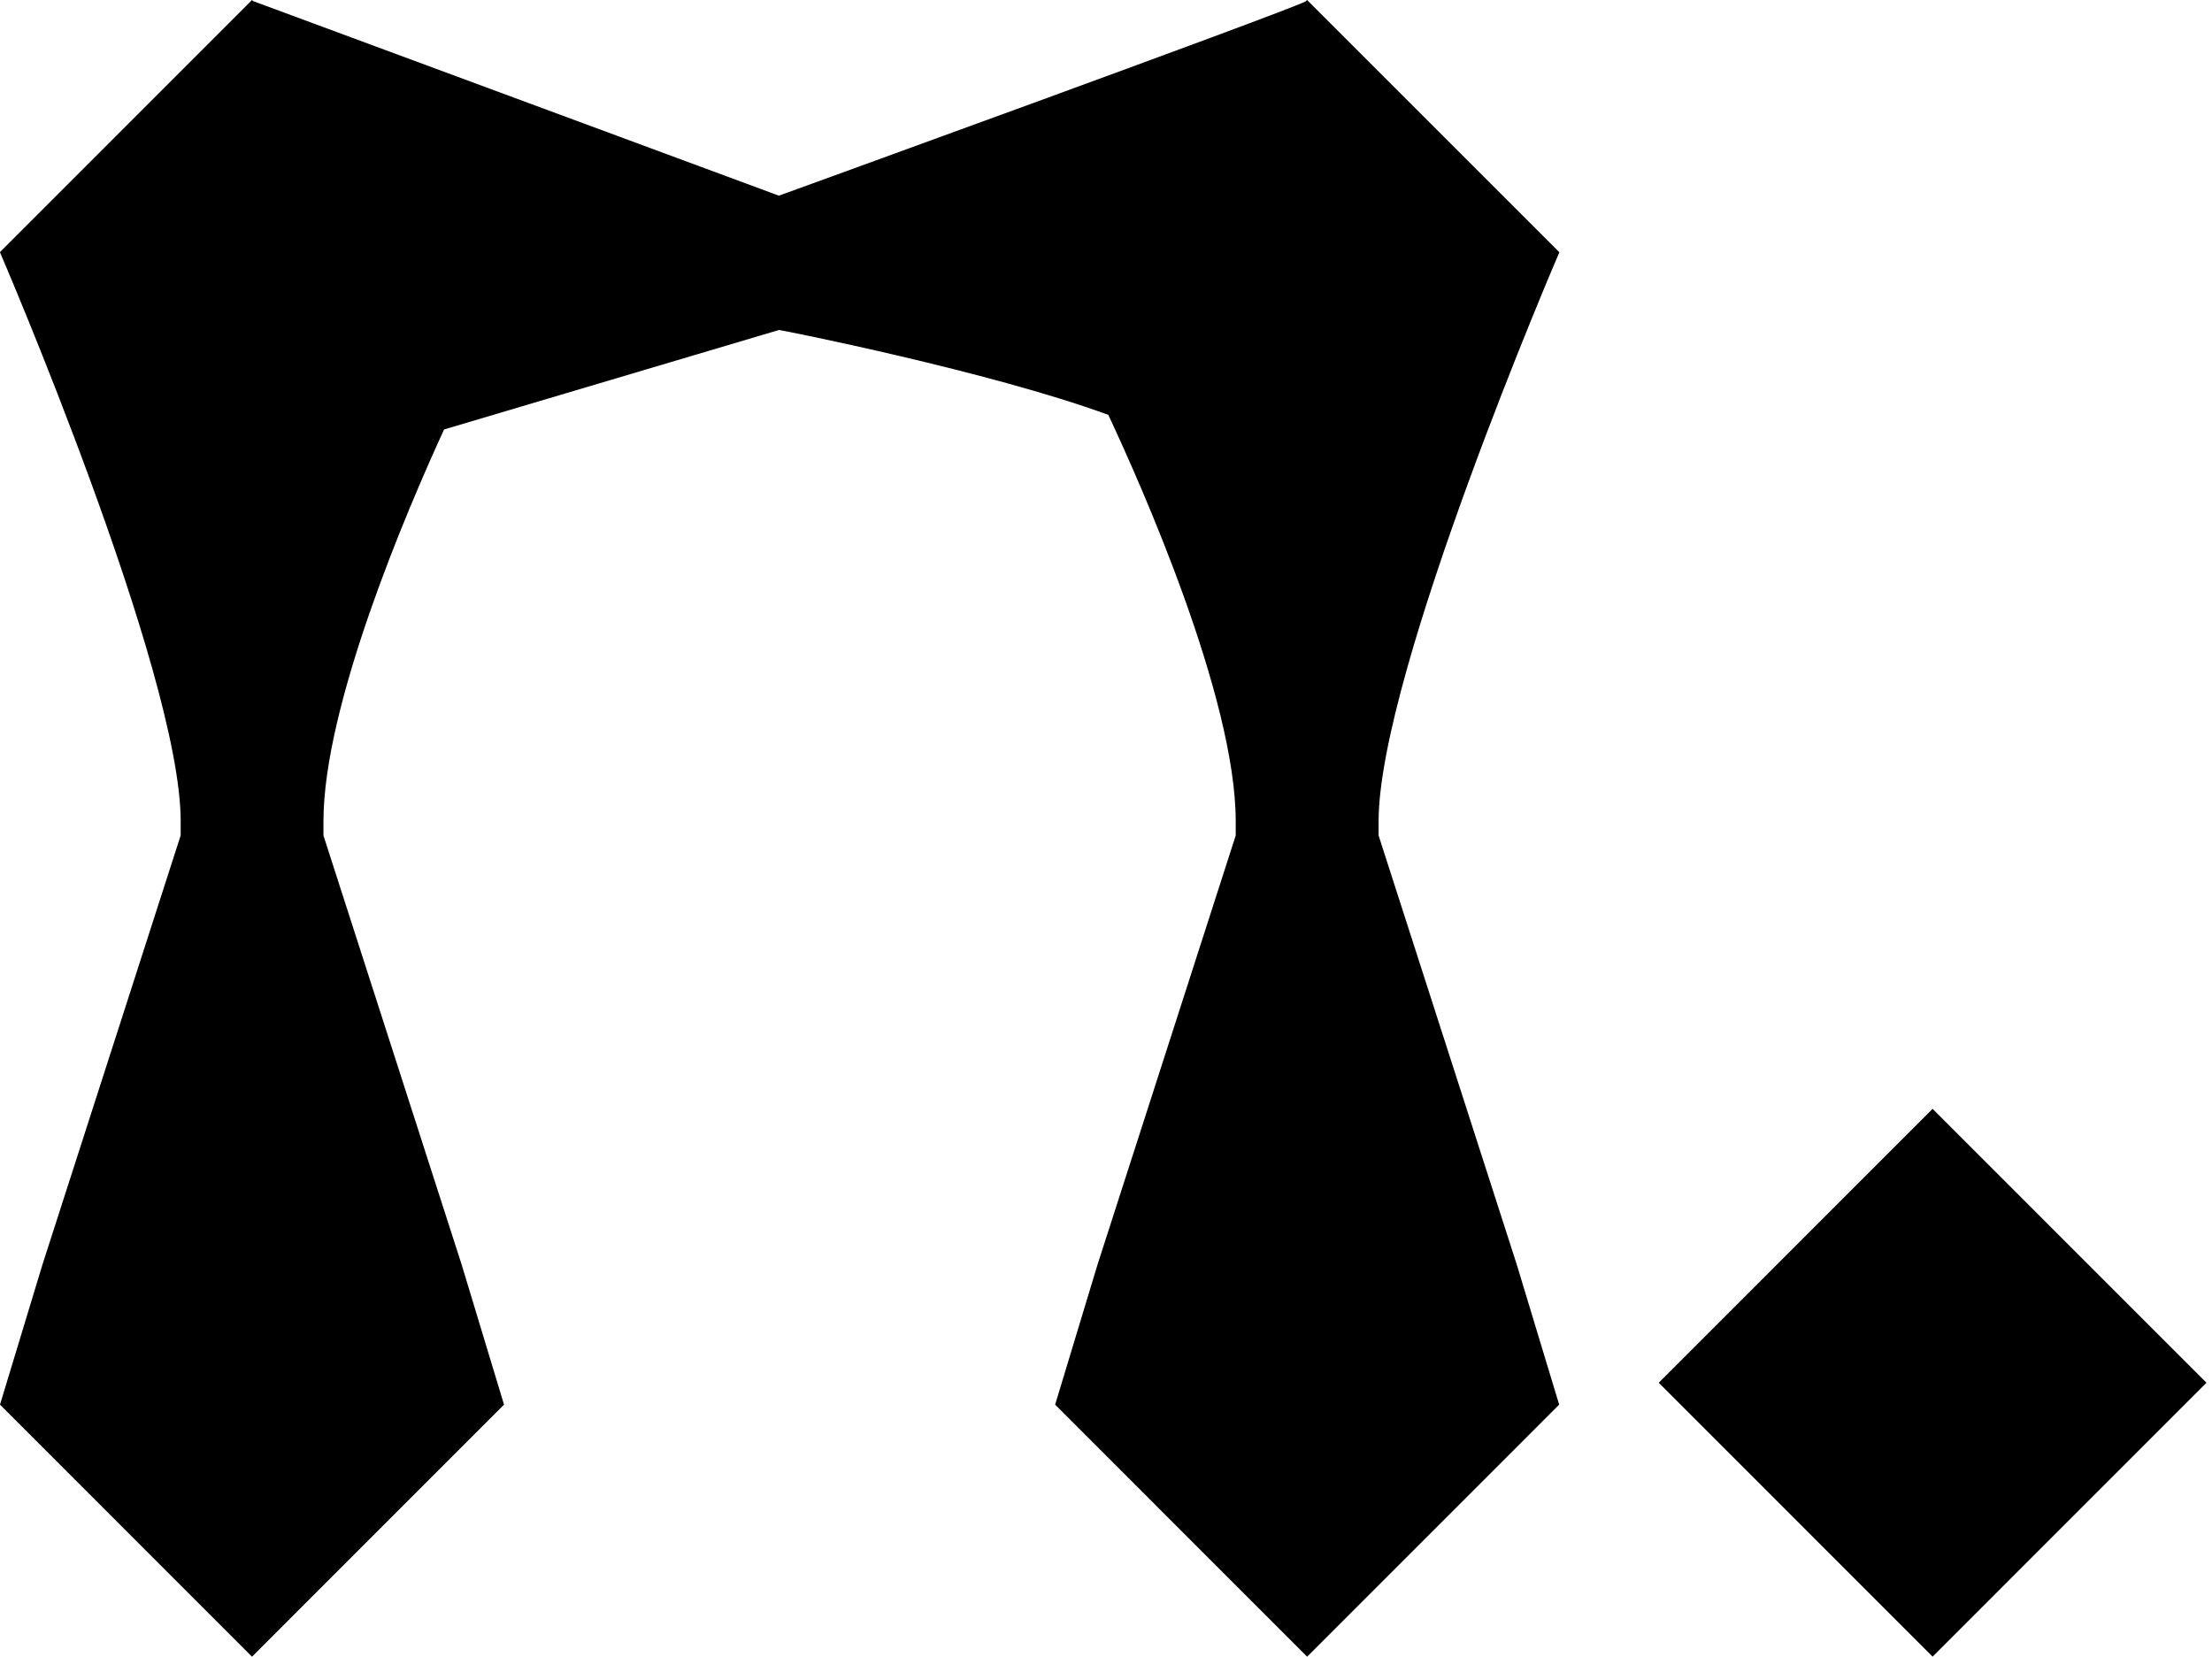
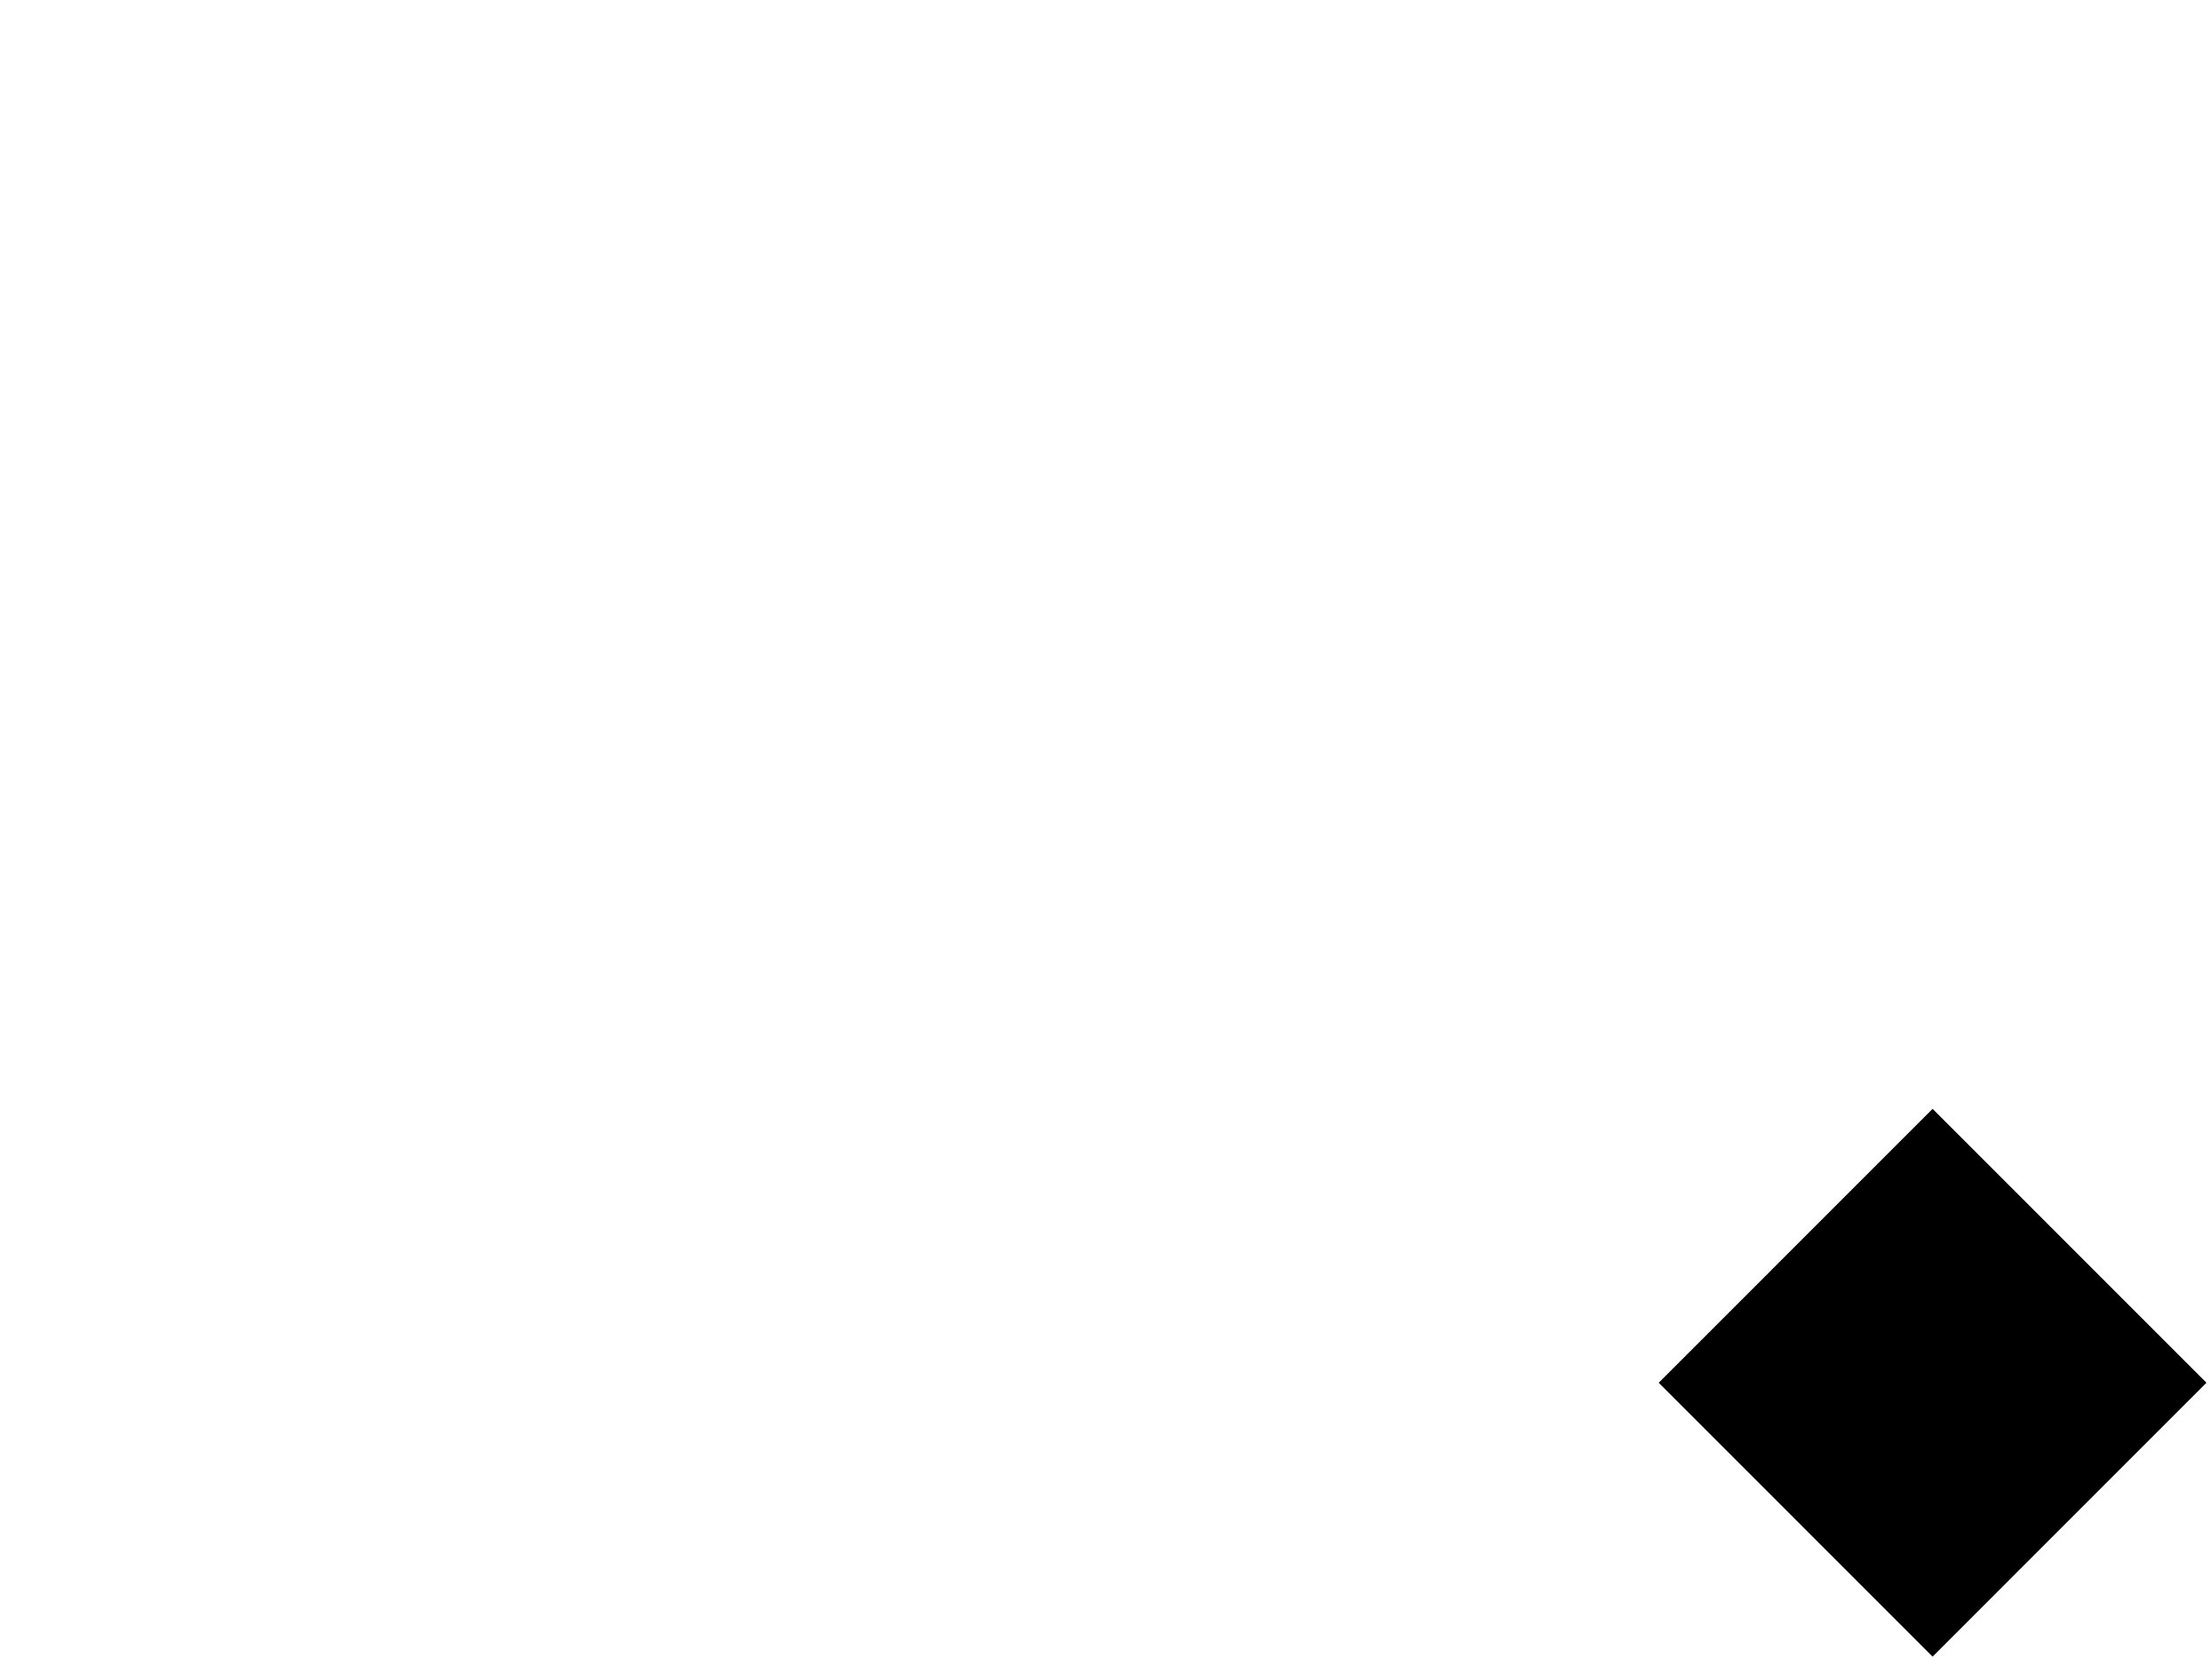
<svg xmlns="http://www.w3.org/2000/svg" width="267" height="200" viewBox="0 0 267 200" fill="black">
-   <path d="M157.768 0L157.6 0.169C154.661 1.626 94.016 23.622 94.016 23.622L30.552 0.133L30.419 0L0 30.428L0.024 30.488L0 30.513L0.036 30.549C0.036 30.549 21.809 81.082 21.809 99.139C21.809 99.428 21.809 99.717 21.809 99.994C21.809 100.283 21.809 100.849 21.809 100.849L5.13 152.647L0 169.572L30.419 200L60.839 169.572L55.721 152.659L39.042 100.861C39.042 100.584 39.042 100.295 39.042 100.018C39.042 99.729 39.042 99.452 39.042 99.163C39.042 85.129 49.109 61.627 53.601 51.846L94.028 39.836C94.293 39.836 119.582 44.859 133.78 50.087C137.706 58.459 149.158 84.19 149.158 99.151C149.158 99.44 149.158 99.729 149.158 100.006C149.158 100.295 149.158 100.861 149.158 100.861L132.479 152.659L127.361 169.572L157.78 200L188.2 169.572L183.082 152.659L166.403 100.861C166.403 100.584 166.403 100.295 166.403 100.018C166.403 99.729 166.403 99.452 166.403 99.163C166.403 81.106 188.176 30.561 188.176 30.561L188.212 30.525L188.188 30.5L188.212 30.44L157.768 0Z" fill="black" />
  <path d="M233.275 133.862L200.219 166.928L233.275 199.994L266.332 166.928L233.275 133.862Z" fill="black" />
</svg>